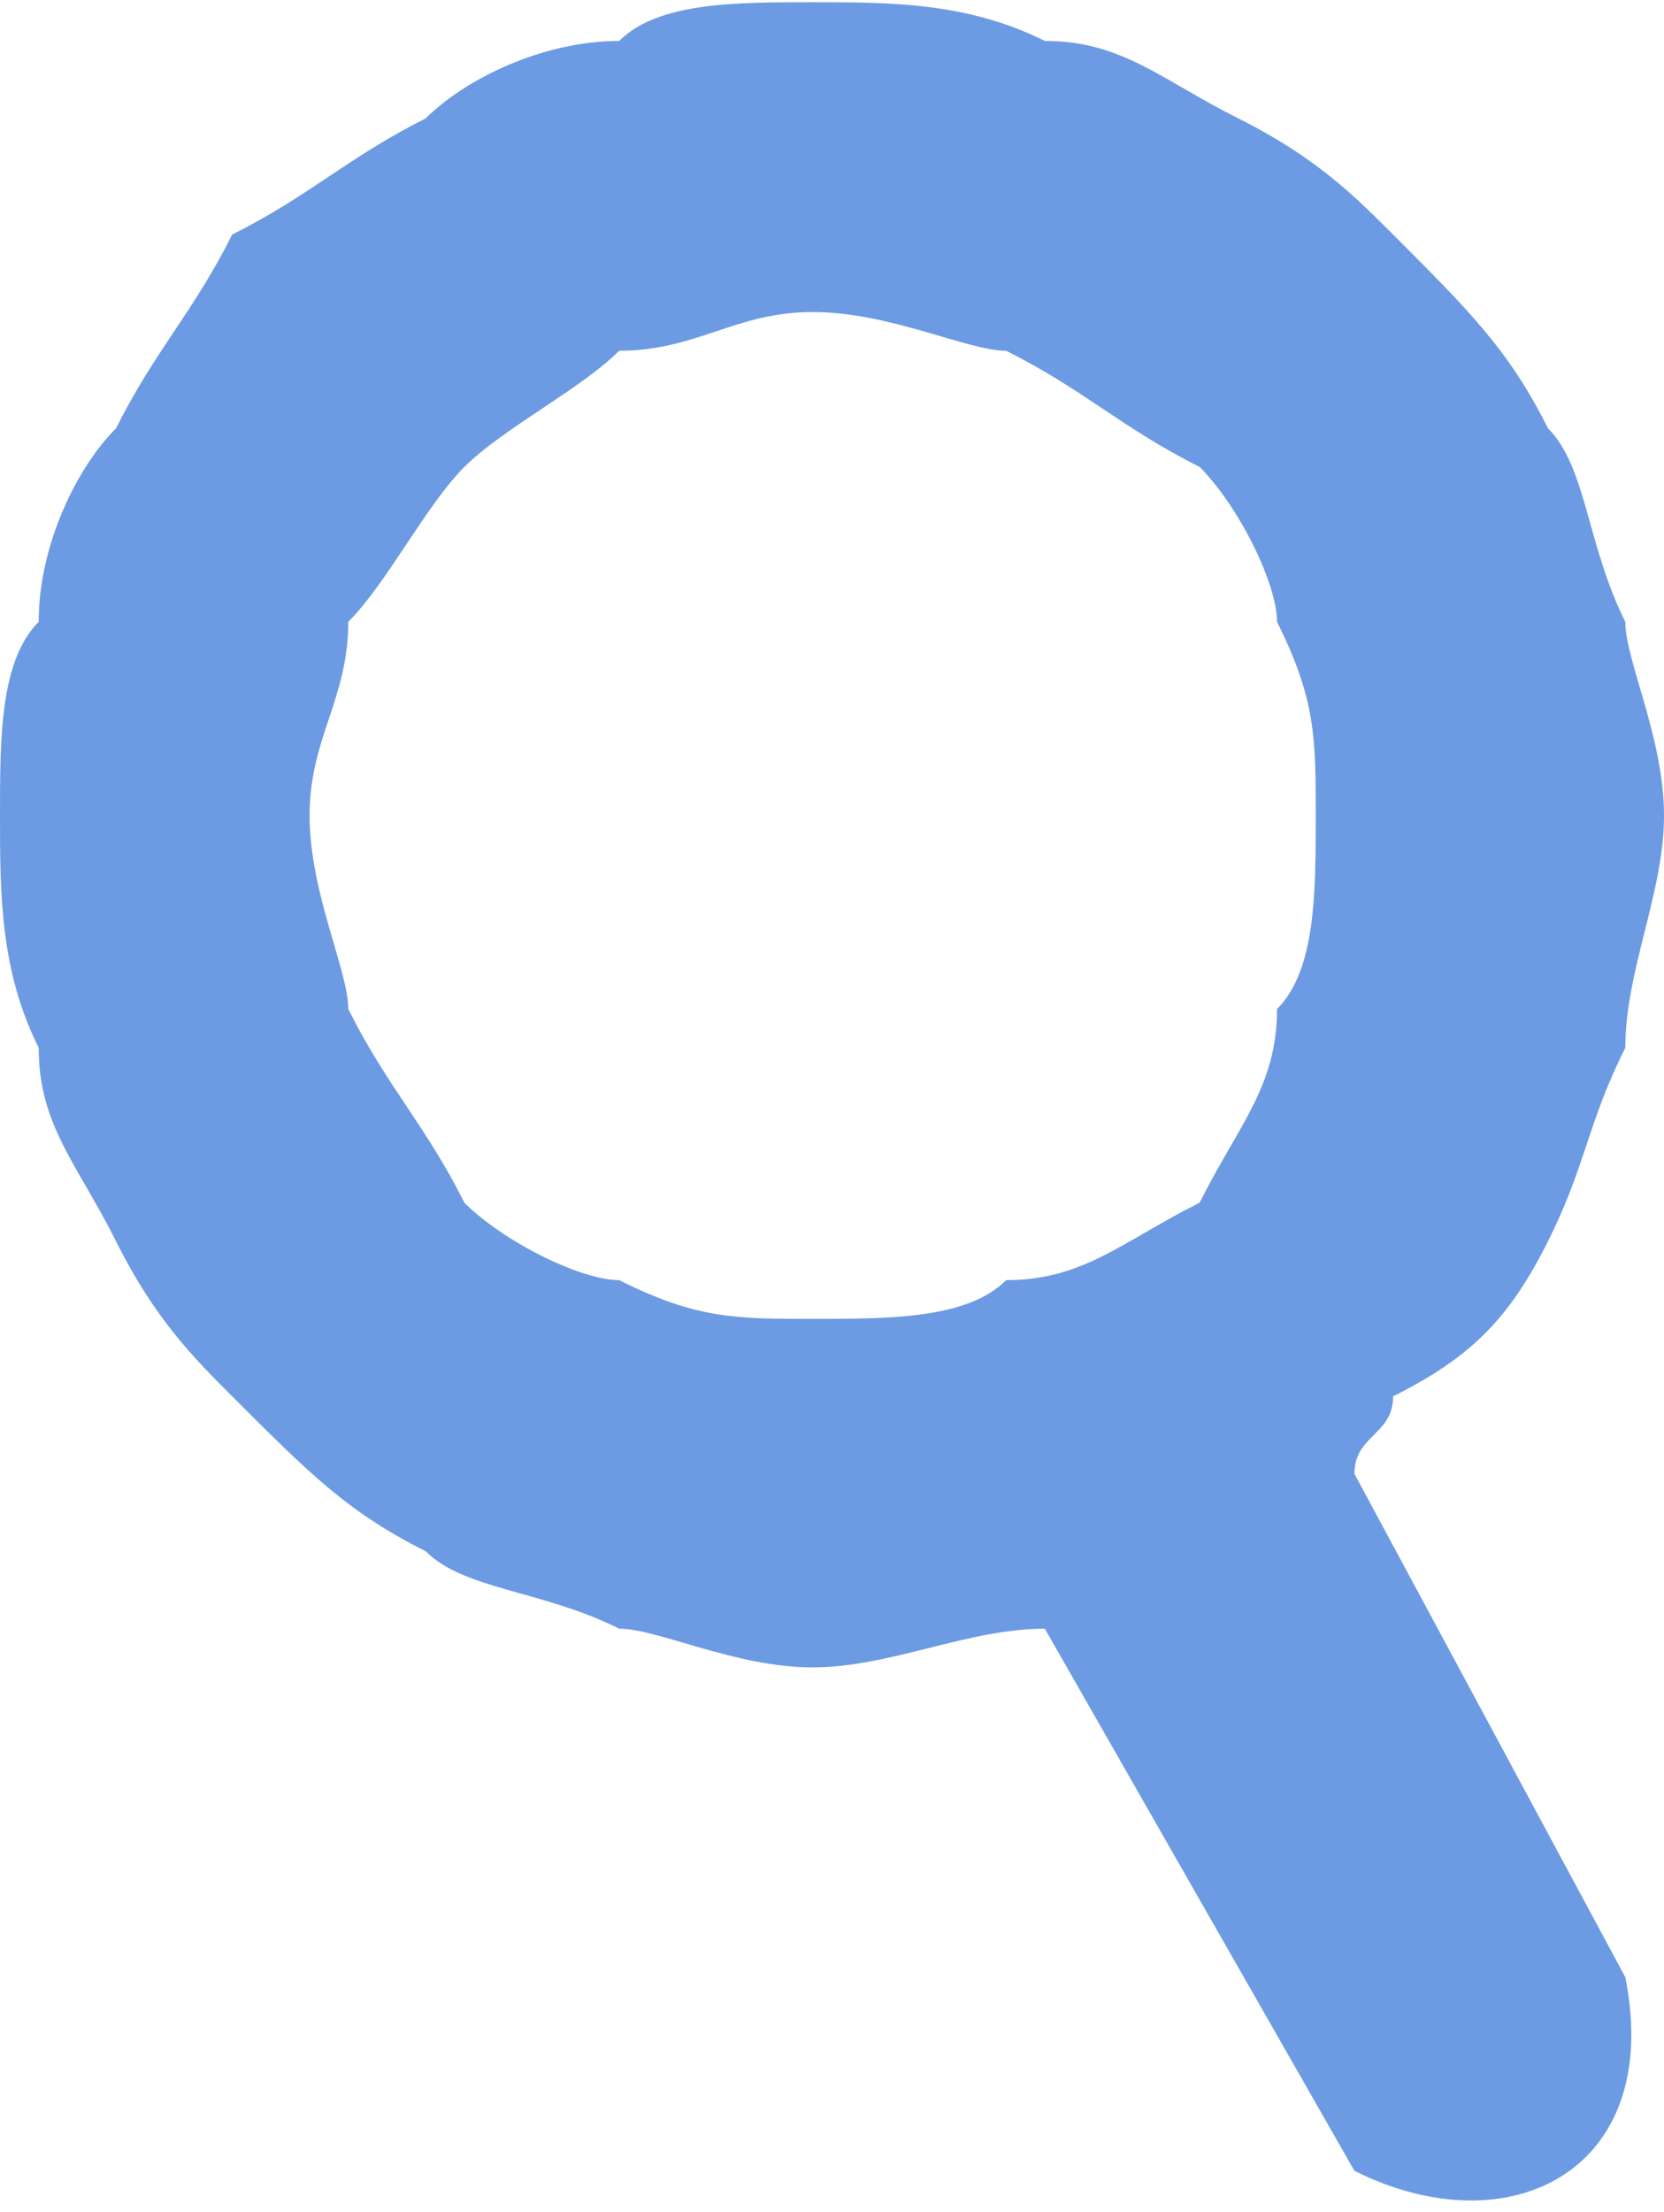
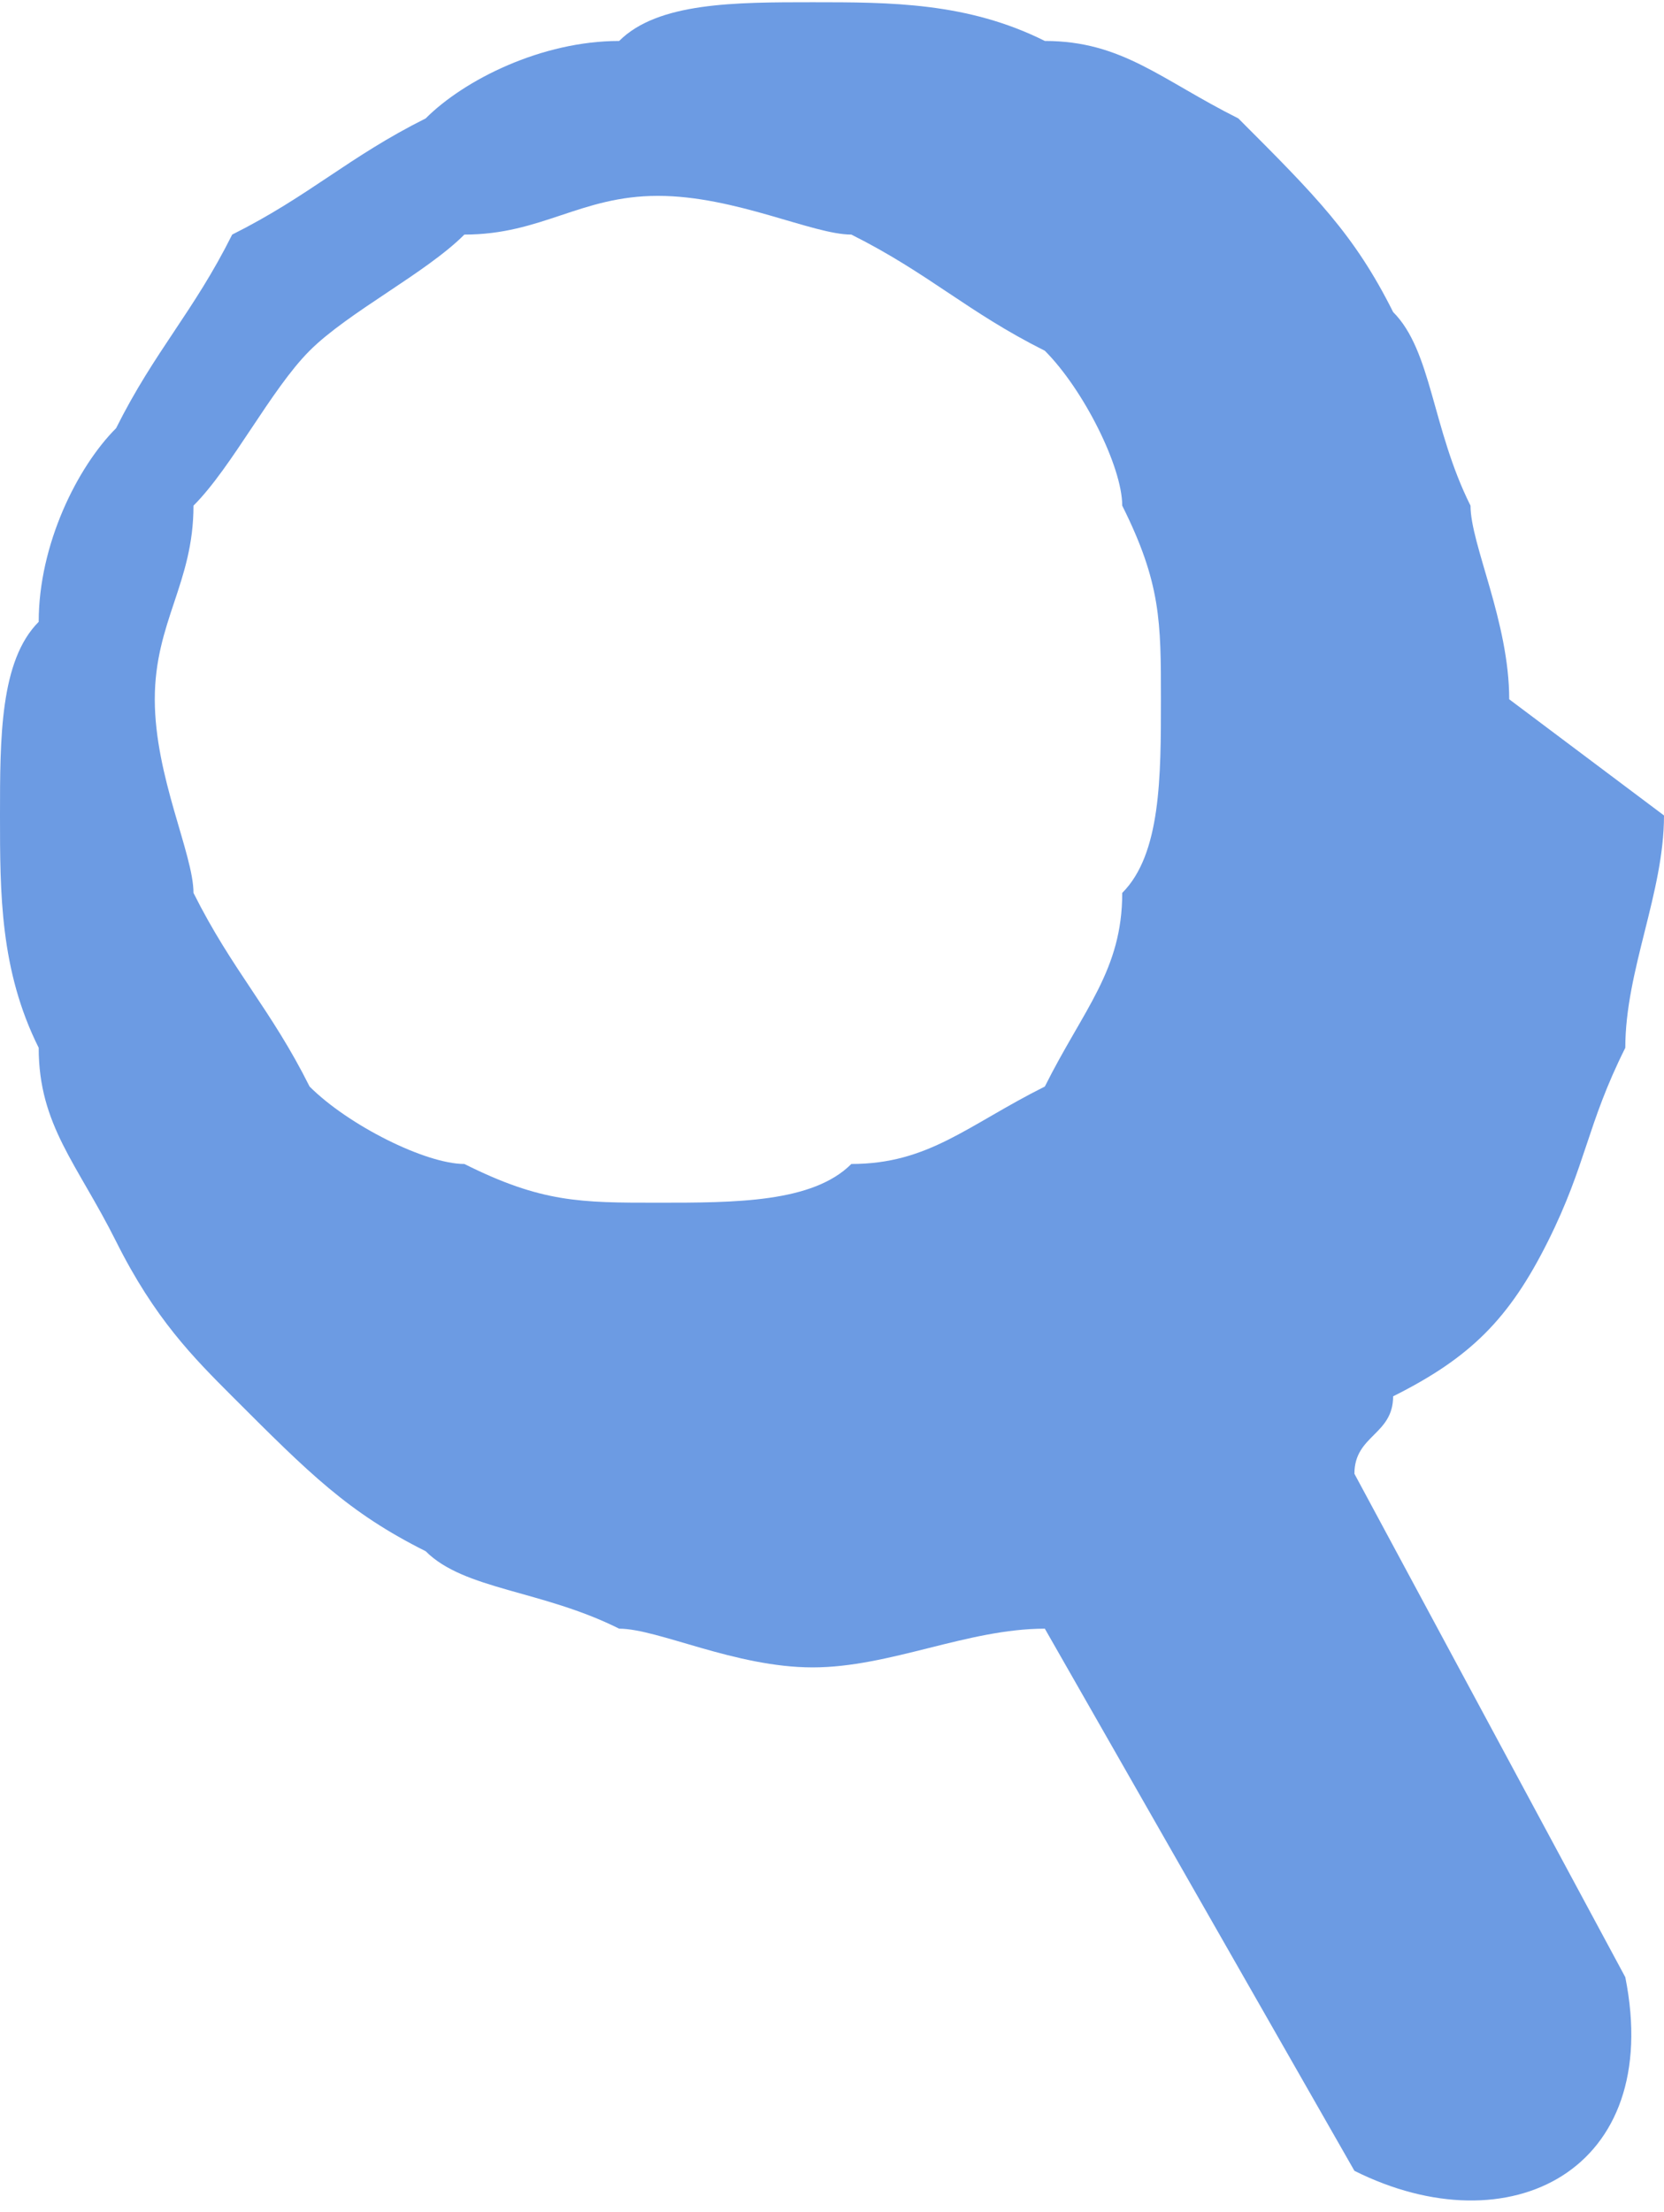
<svg xmlns="http://www.w3.org/2000/svg" xml:space="preserve" width="23.173" height="30.78" style="shape-rendering:geometricPrecision;text-rendering:geometricPrecision;image-rendering:optimizeQuality;fill-rule:evenodd;clip-rule:evenodd" viewBox="0 0 43 57">
-   <path d="M43 21c0 2-1 4-1 6-1 2-1 3-2 5s-2 3-4 4c0 1-1 1-1 2l7 13c1 5-3 7-7 5l-8-14c-2 0-4 1-6 1s-4-1-5-1c-2-1-4-1-5-2-2-1-3-2-5-4-1-1-2-2-3-4s-2-3-2-5c-1-2-1-4-1-6s0-4 1-5c0-2 1-4 2-5 1-2 2-3 3-5 2-1 3-2 5-3 1-1 3-2 5-2 1-1 3-1 5-1s4 0 6 1c2 0 3 1 5 2s3 2 4 3c2 2 3 3 4 5 1 1 1 3 2 5 0 1 1 3 1 5m-9 0c0-2 0-3-1-5 0-1-1-3-2-4-2-1-3-2-5-3-1 0-3-1-5-1s-3 1-5 1c-1 1-3 2-4 3s-2 3-3 4c0 2-1 3-1 5s1 4 1 5c1 2 2 3 3 5 1 1 3 2 4 2 2 1 3 1 5 1s4 0 5-1c2 0 3-1 5-2 1-2 2-3 2-5 1-1 1-3 1-5" style="fill:#6c9be3;fill-rule:nonzero" />
+   <path d="M43 21c0 2-1 4-1 6-1 2-1 3-2 5s-2 3-4 4c0 1-1 1-1 2l7 13c1 5-3 7-7 5l-8-14c-2 0-4 1-6 1s-4-1-5-1c-2-1-4-1-5-2-2-1-3-2-5-4-1-1-2-2-3-4s-2-3-2-5c-1-2-1-4-1-6s0-4 1-5c0-2 1-4 2-5 1-2 2-3 3-5 2-1 3-2 5-3 1-1 3-2 5-2 1-1 3-1 5-1s4 0 6 1c2 0 3 1 5 2c2 2 3 3 4 5 1 1 1 3 2 5 0 1 1 3 1 5m-9 0c0-2 0-3-1-5 0-1-1-3-2-4-2-1-3-2-5-3-1 0-3-1-5-1s-3 1-5 1c-1 1-3 2-4 3s-2 3-3 4c0 2-1 3-1 5s1 4 1 5c1 2 2 3 3 5 1 1 3 2 4 2 2 1 3 1 5 1s4 0 5-1c2 0 3-1 5-2 1-2 2-3 2-5 1-1 1-3 1-5" style="fill:#6c9be3;fill-rule:nonzero" />
</svg>